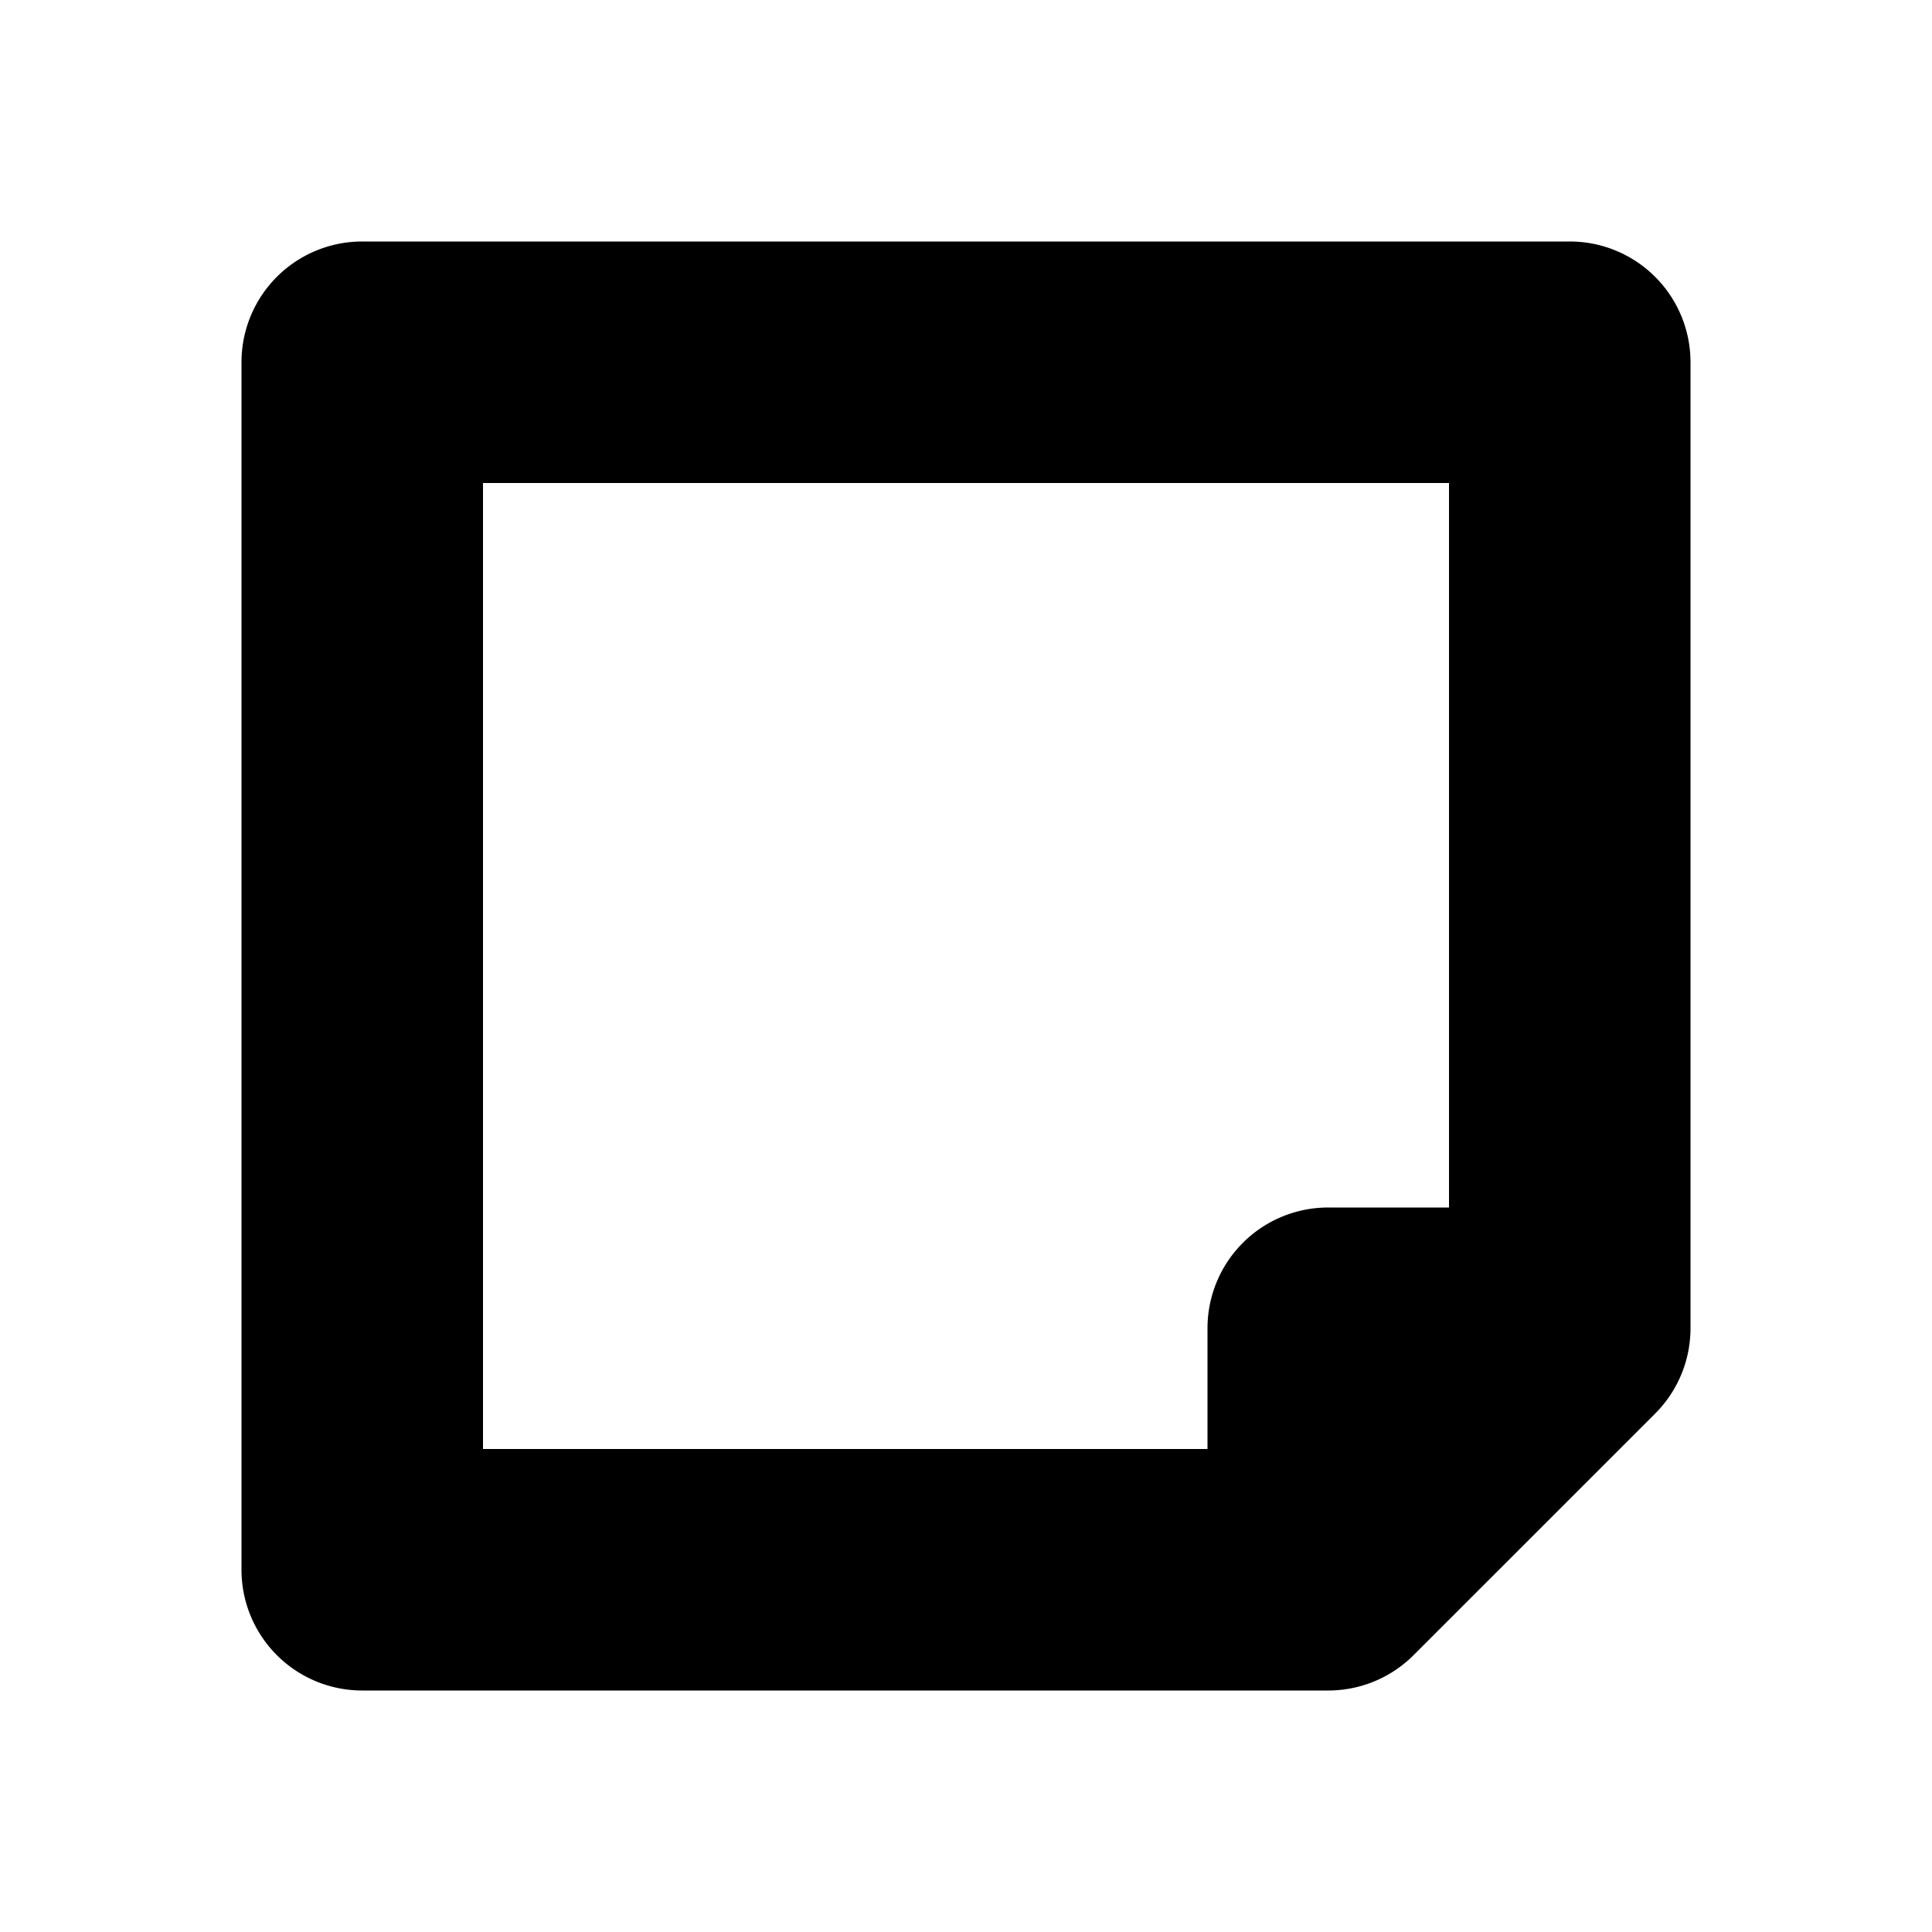
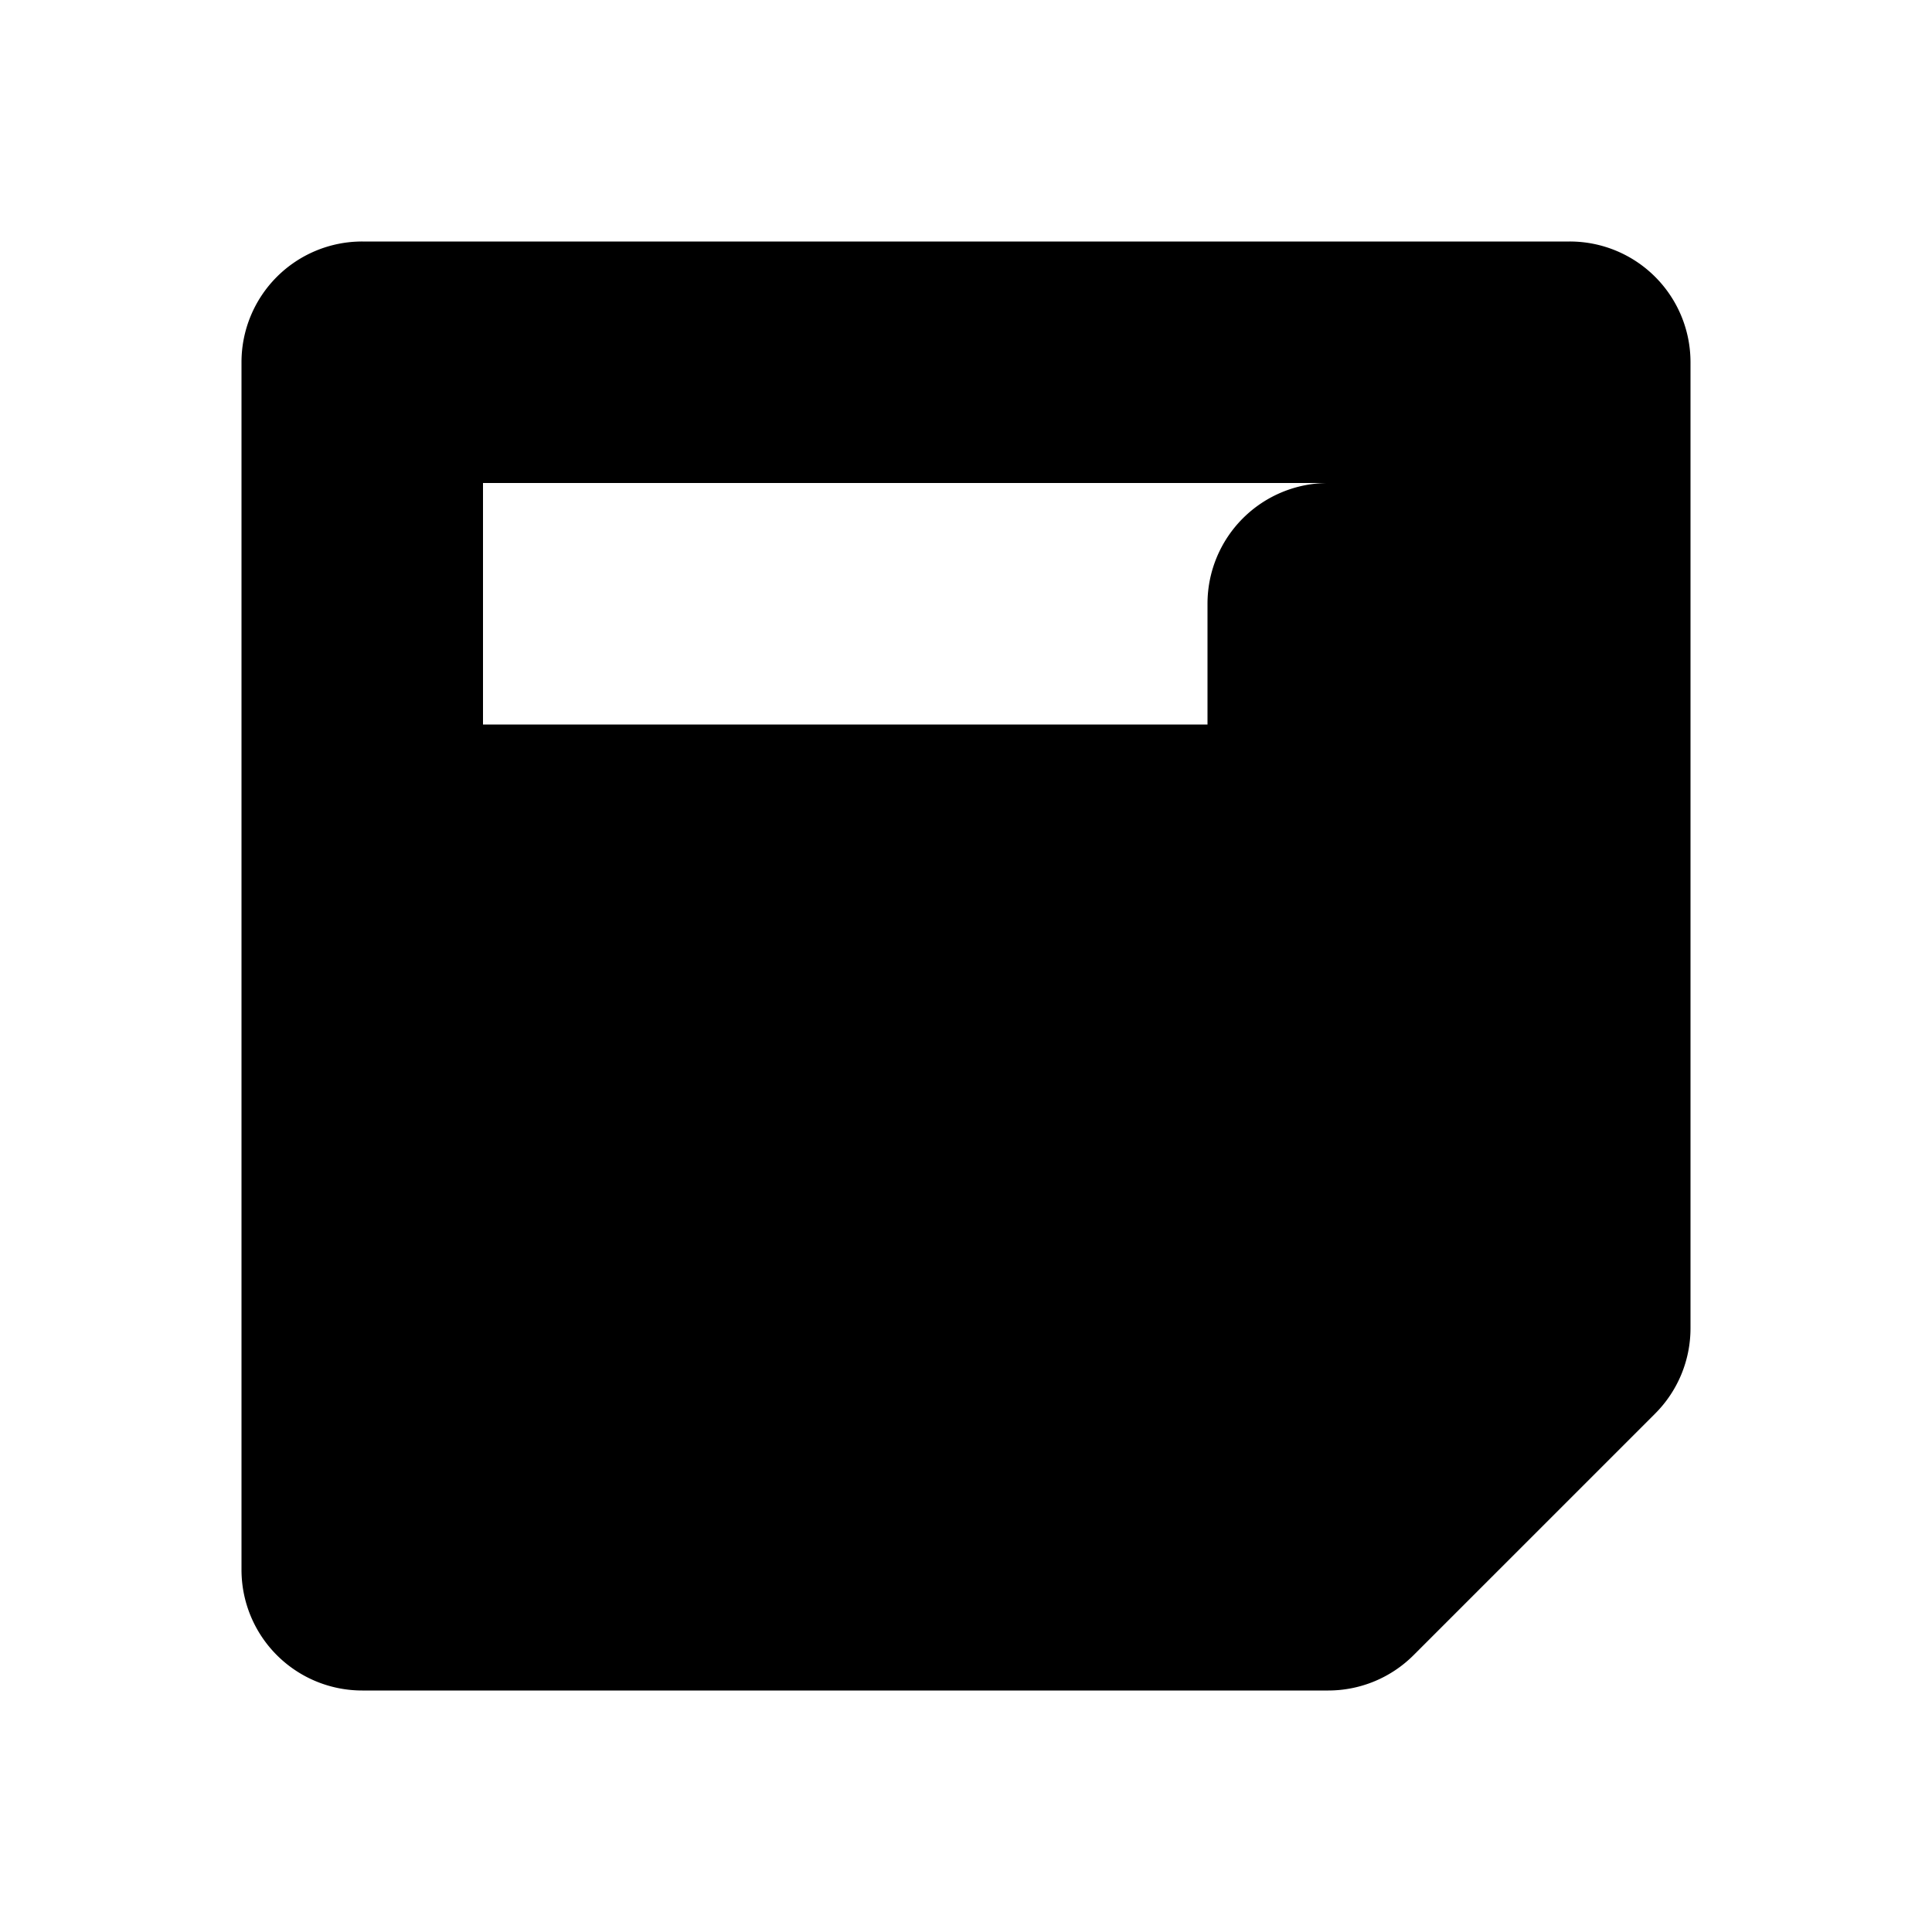
<svg xmlns="http://www.w3.org/2000/svg" fill="#000000" width="800px" height="800px" viewBox="0 0 96 96">
  <title />
-   <path d="M78,12H18a5.997,5.997,0,0,0-6,6V78a5.997,5.997,0,0,0,6,6H66a5.996,5.996,0,0,0,4.242-1.758l12-12A5.996,5.996,0,0,0,84,66V18A5.997,5.997,0,0,0,78,12ZM24,24H72V60H66a5.997,5.997,0,0,0-6,6v6H24Z" />
+   <path d="M78,12H18a5.997,5.997,0,0,0-6,6V78a5.997,5.997,0,0,0,6,6H66a5.996,5.996,0,0,0,4.242-1.758l12-12A5.996,5.996,0,0,0,84,66V18A5.997,5.997,0,0,0,78,12ZM24,24H72H66a5.997,5.997,0,0,0-6,6v6H24Z" />
</svg>